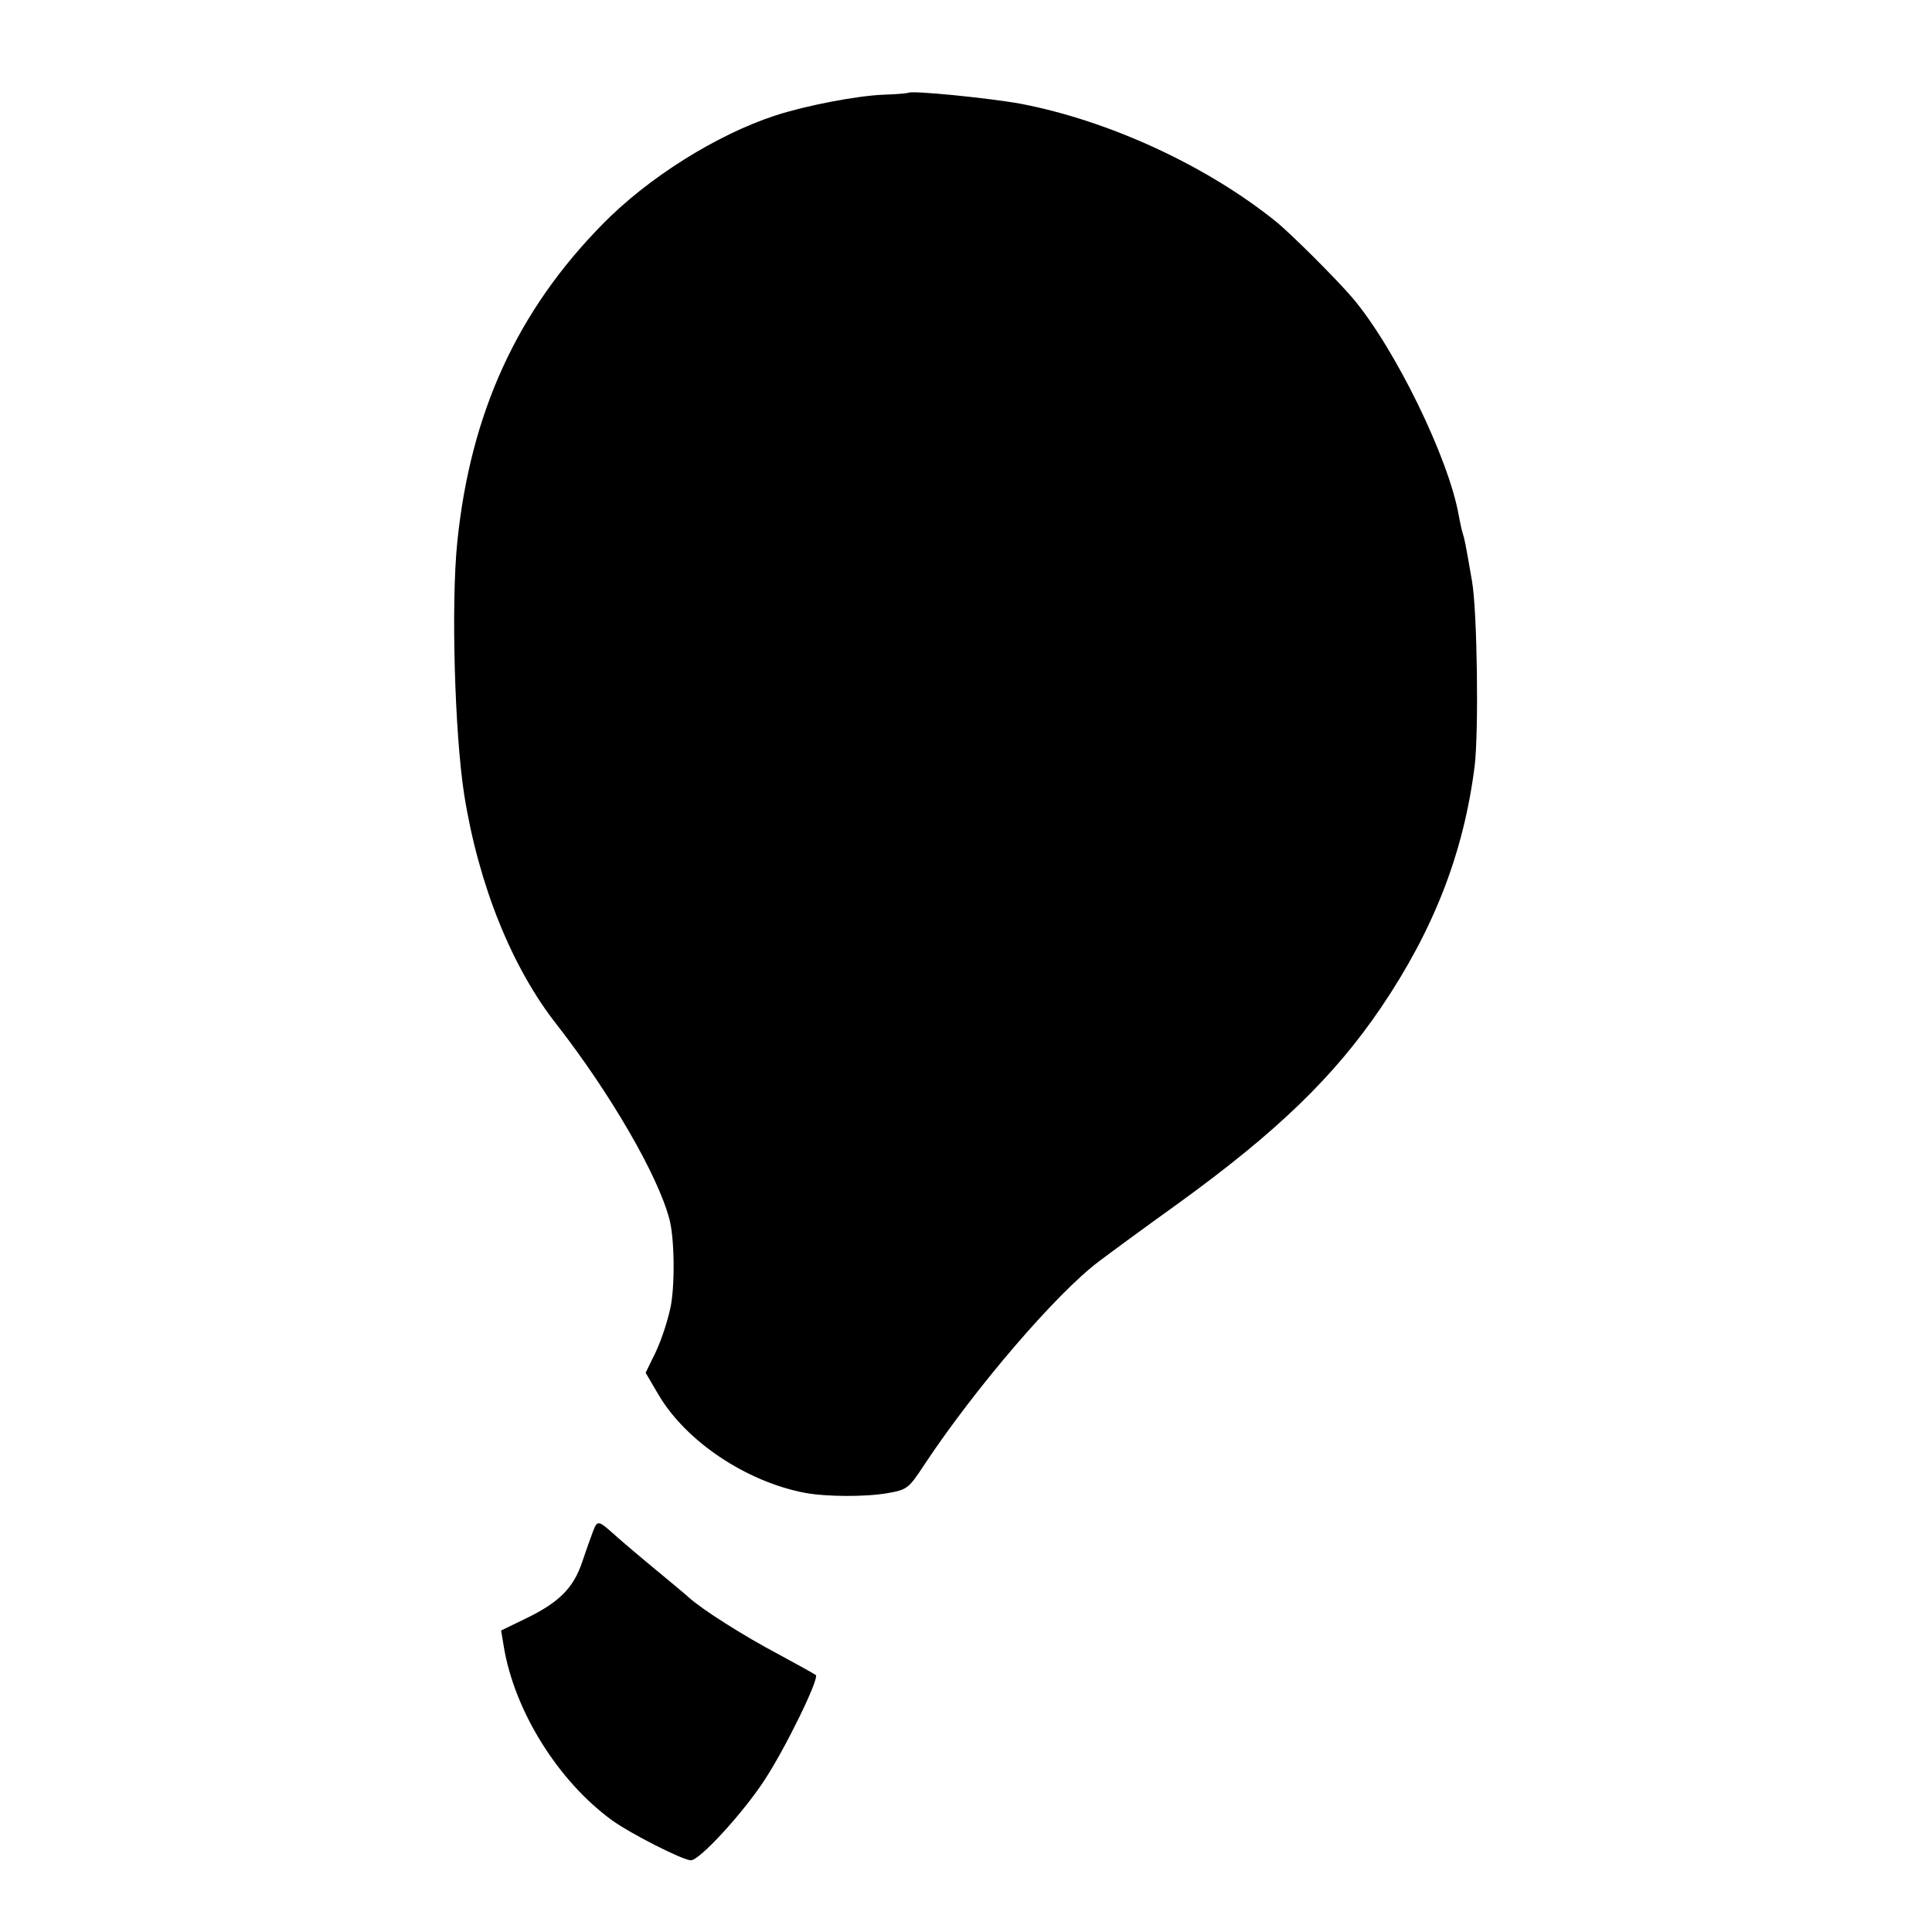
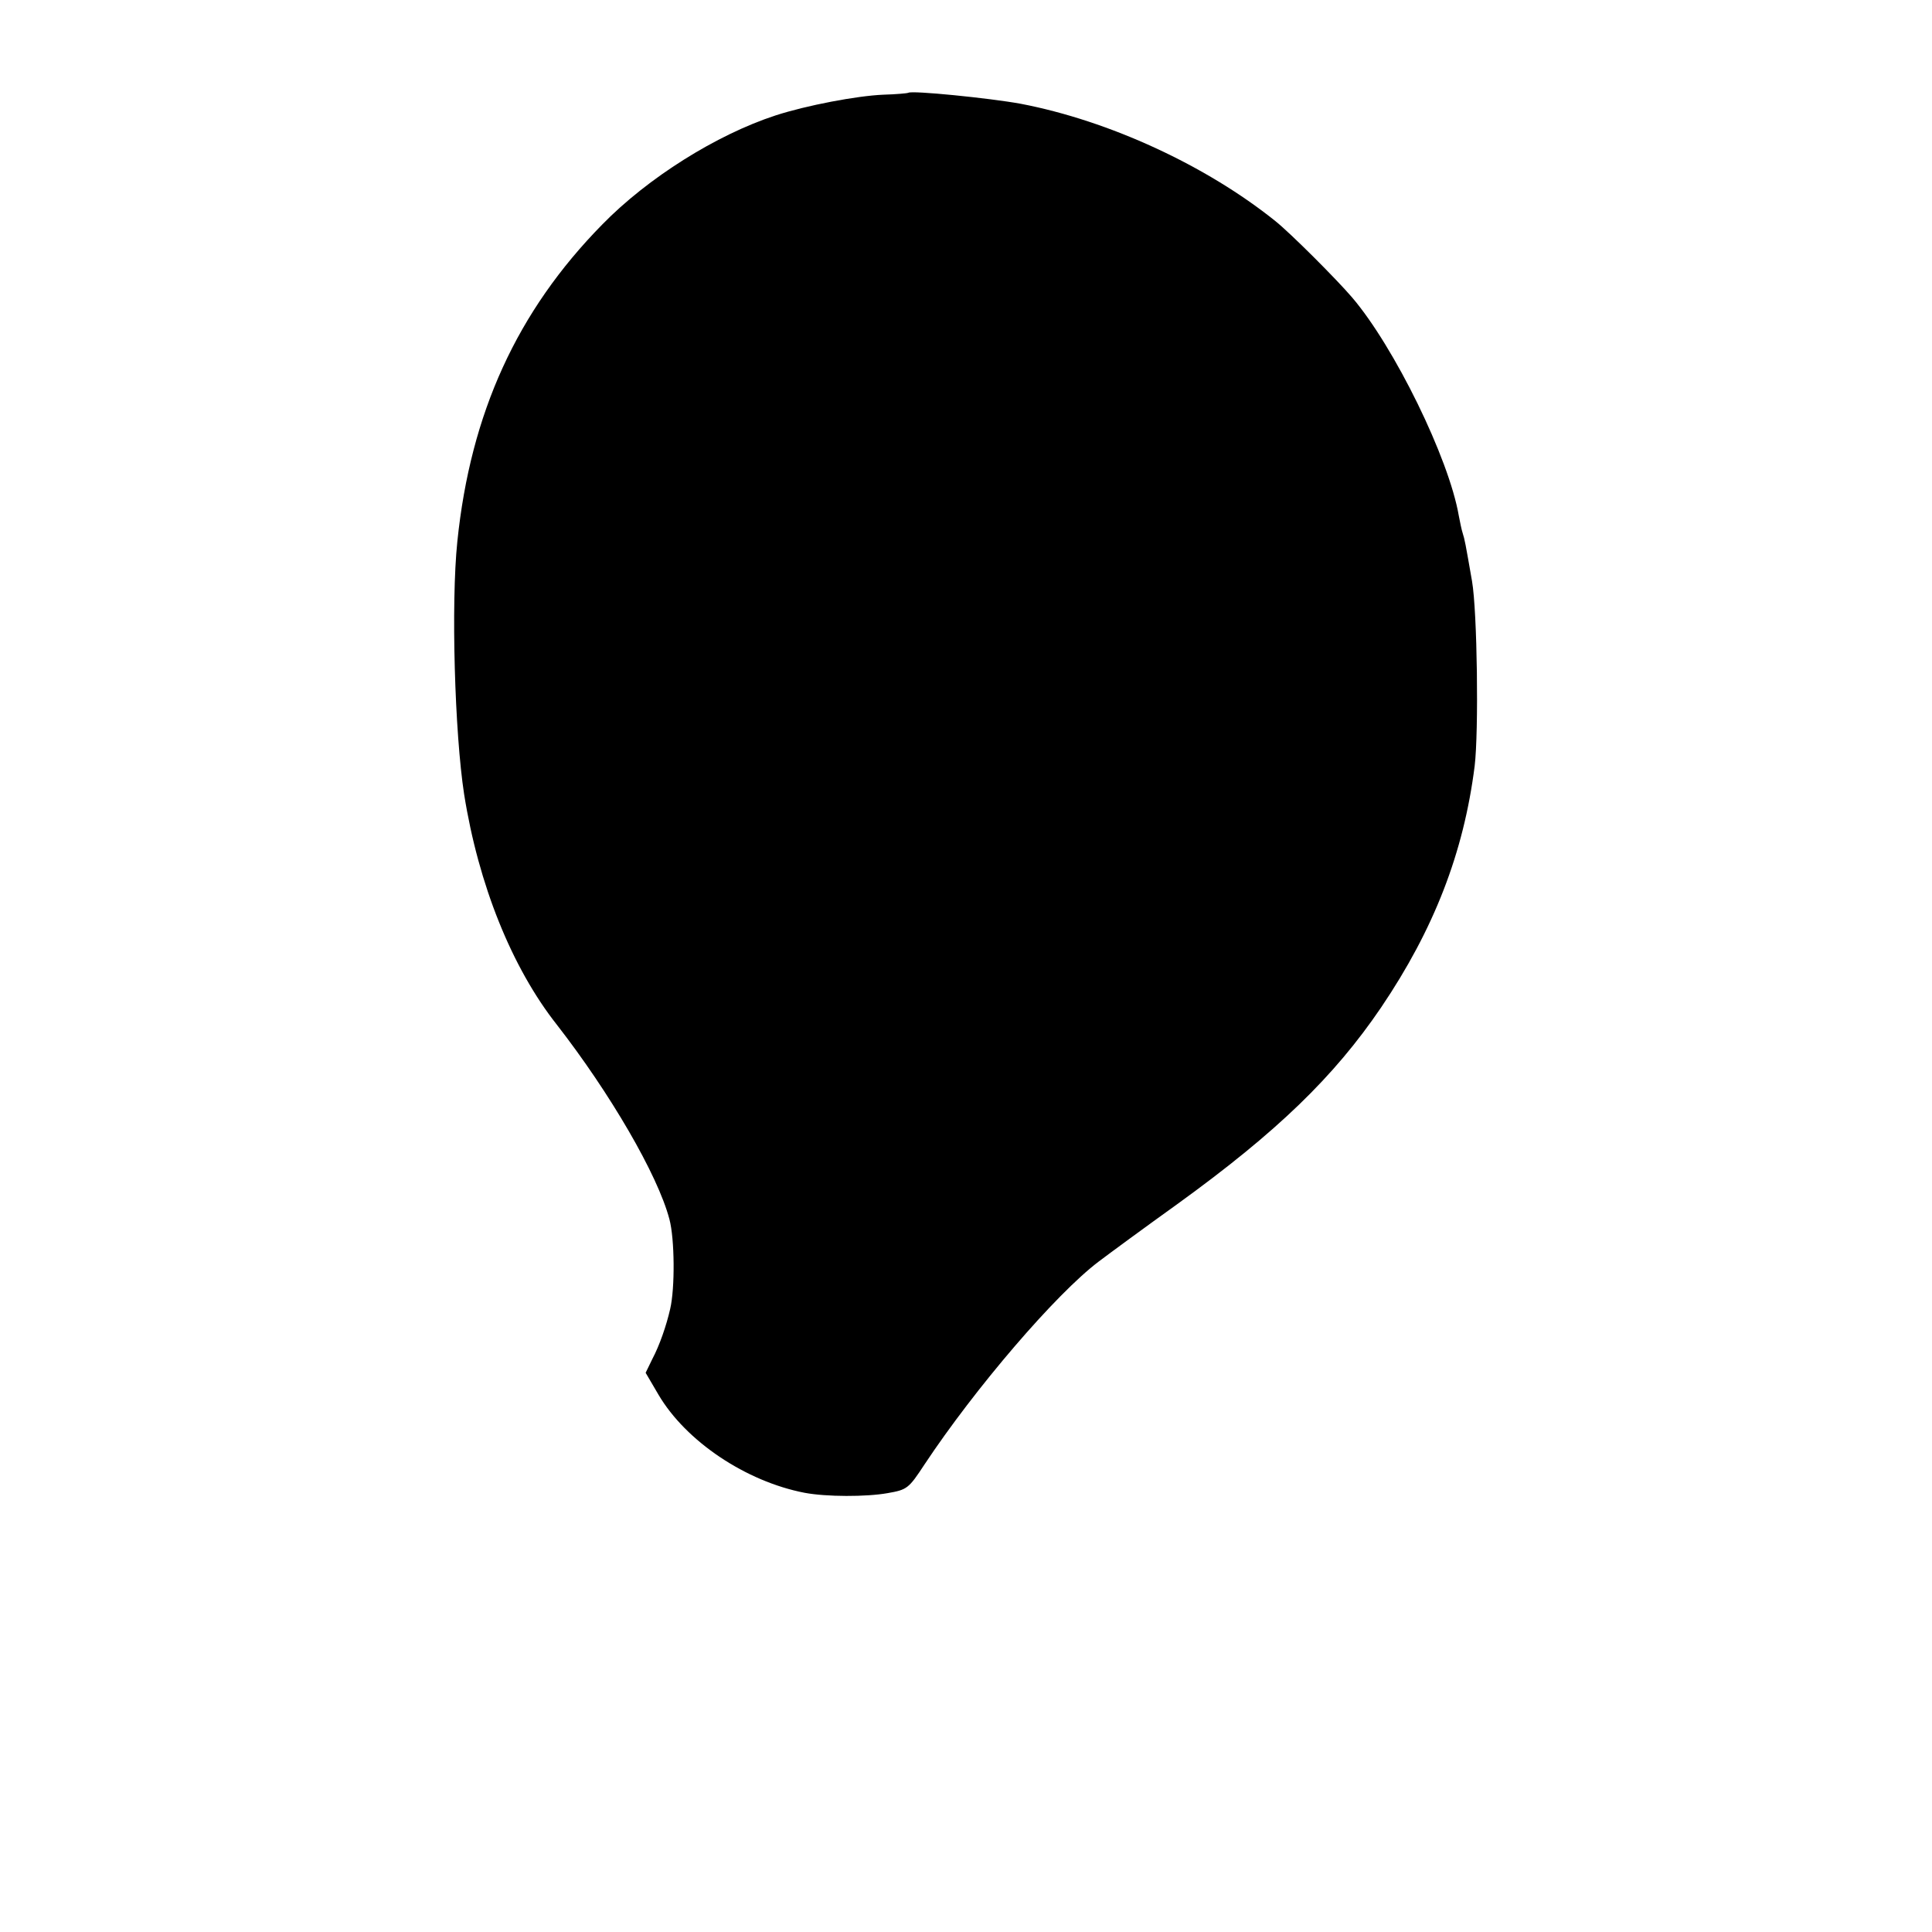
<svg xmlns="http://www.w3.org/2000/svg" version="1.0" width="512pt" height="512pt" viewBox="0 0 512 512" preserveAspectRatio="xMidYMid meet">
  <g transform="translate(0,512) scale(0.1,-0.1)" fill="#000000" stroke="none">
    <path d="M2407 4874 c-1 -1 -31 -4 -67 -5 -69 -3 -202 -28 -285 -55 -156 -51 -338 -165 -459 -289 -226 -230 -349 -500 -384 -840 -17 -164 -7 -508 18 -670 38 -239 126 -459 246 -611 140 -180 267 -397 298 -515 14 -52 15 -183 2 -238 -10 -44 -28 -96 -47 -132 l-18 -37 34 -58 c73 -124 232 -230 387 -260 58 -11 164 -11 220 -1 52 9 56 12 98 76 134 202 348 452 462 538 29 22 123 91 208 152 264 191 415 337 540 521 140 207 219 410 248 640 11 91 7 409 -7 490 -18 103 -19 109 -25 128 -3 9 -7 30 -10 45 -26 152 -171 448 -283 579 -42 49 -163 170 -203 202 -183 147 -440 266 -675 311 -82 15 -291 36 -298 29z" />
-     <path d="M1572 1063 c-6 -16 -19 -52 -29 -82 -23 -69 -61 -107 -147 -149 l-68 -33 7 -42 c28 -171 144 -357 287 -461 50 -36 188 -106 209 -106 23 0 137 124 194 211 55 83 147 271 137 280 -4 3 -47 27 -97 54 -93 49 -205 120 -240 152 -11 10 -45 38 -75 63 -51 42 -97 81 -124 105 -40 36 -43 36 -54 8z" />
  </g>
</svg>